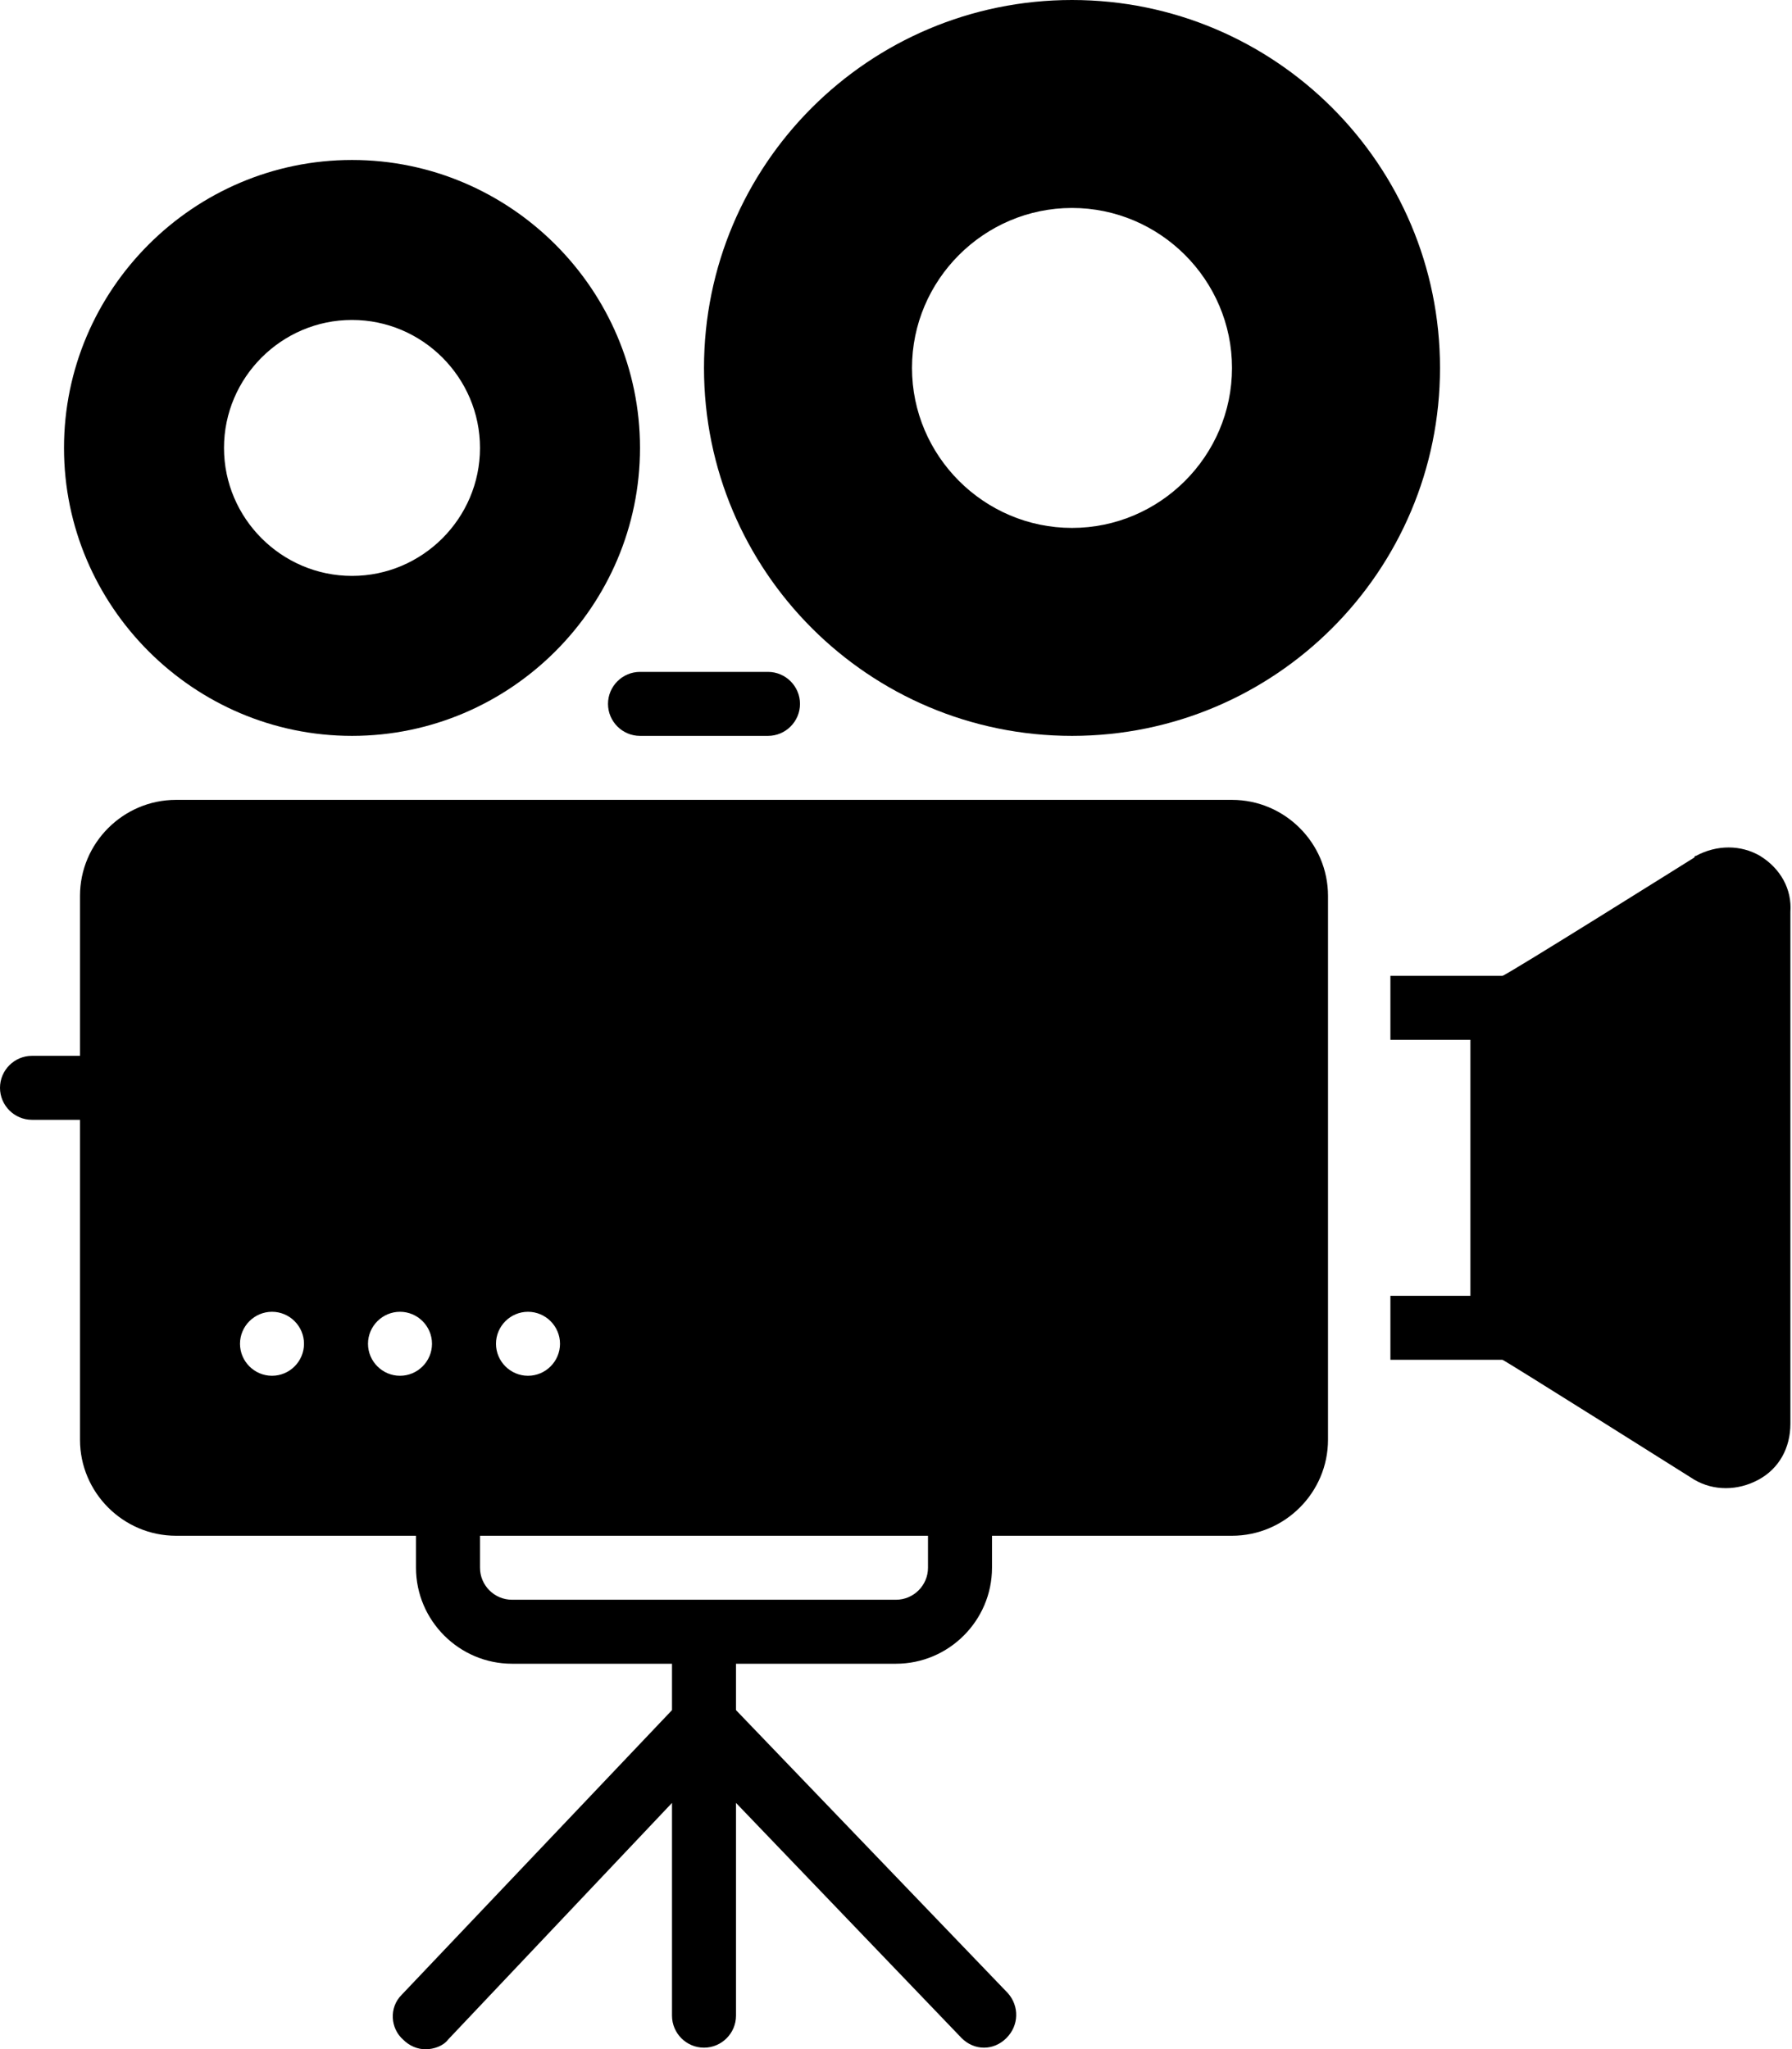
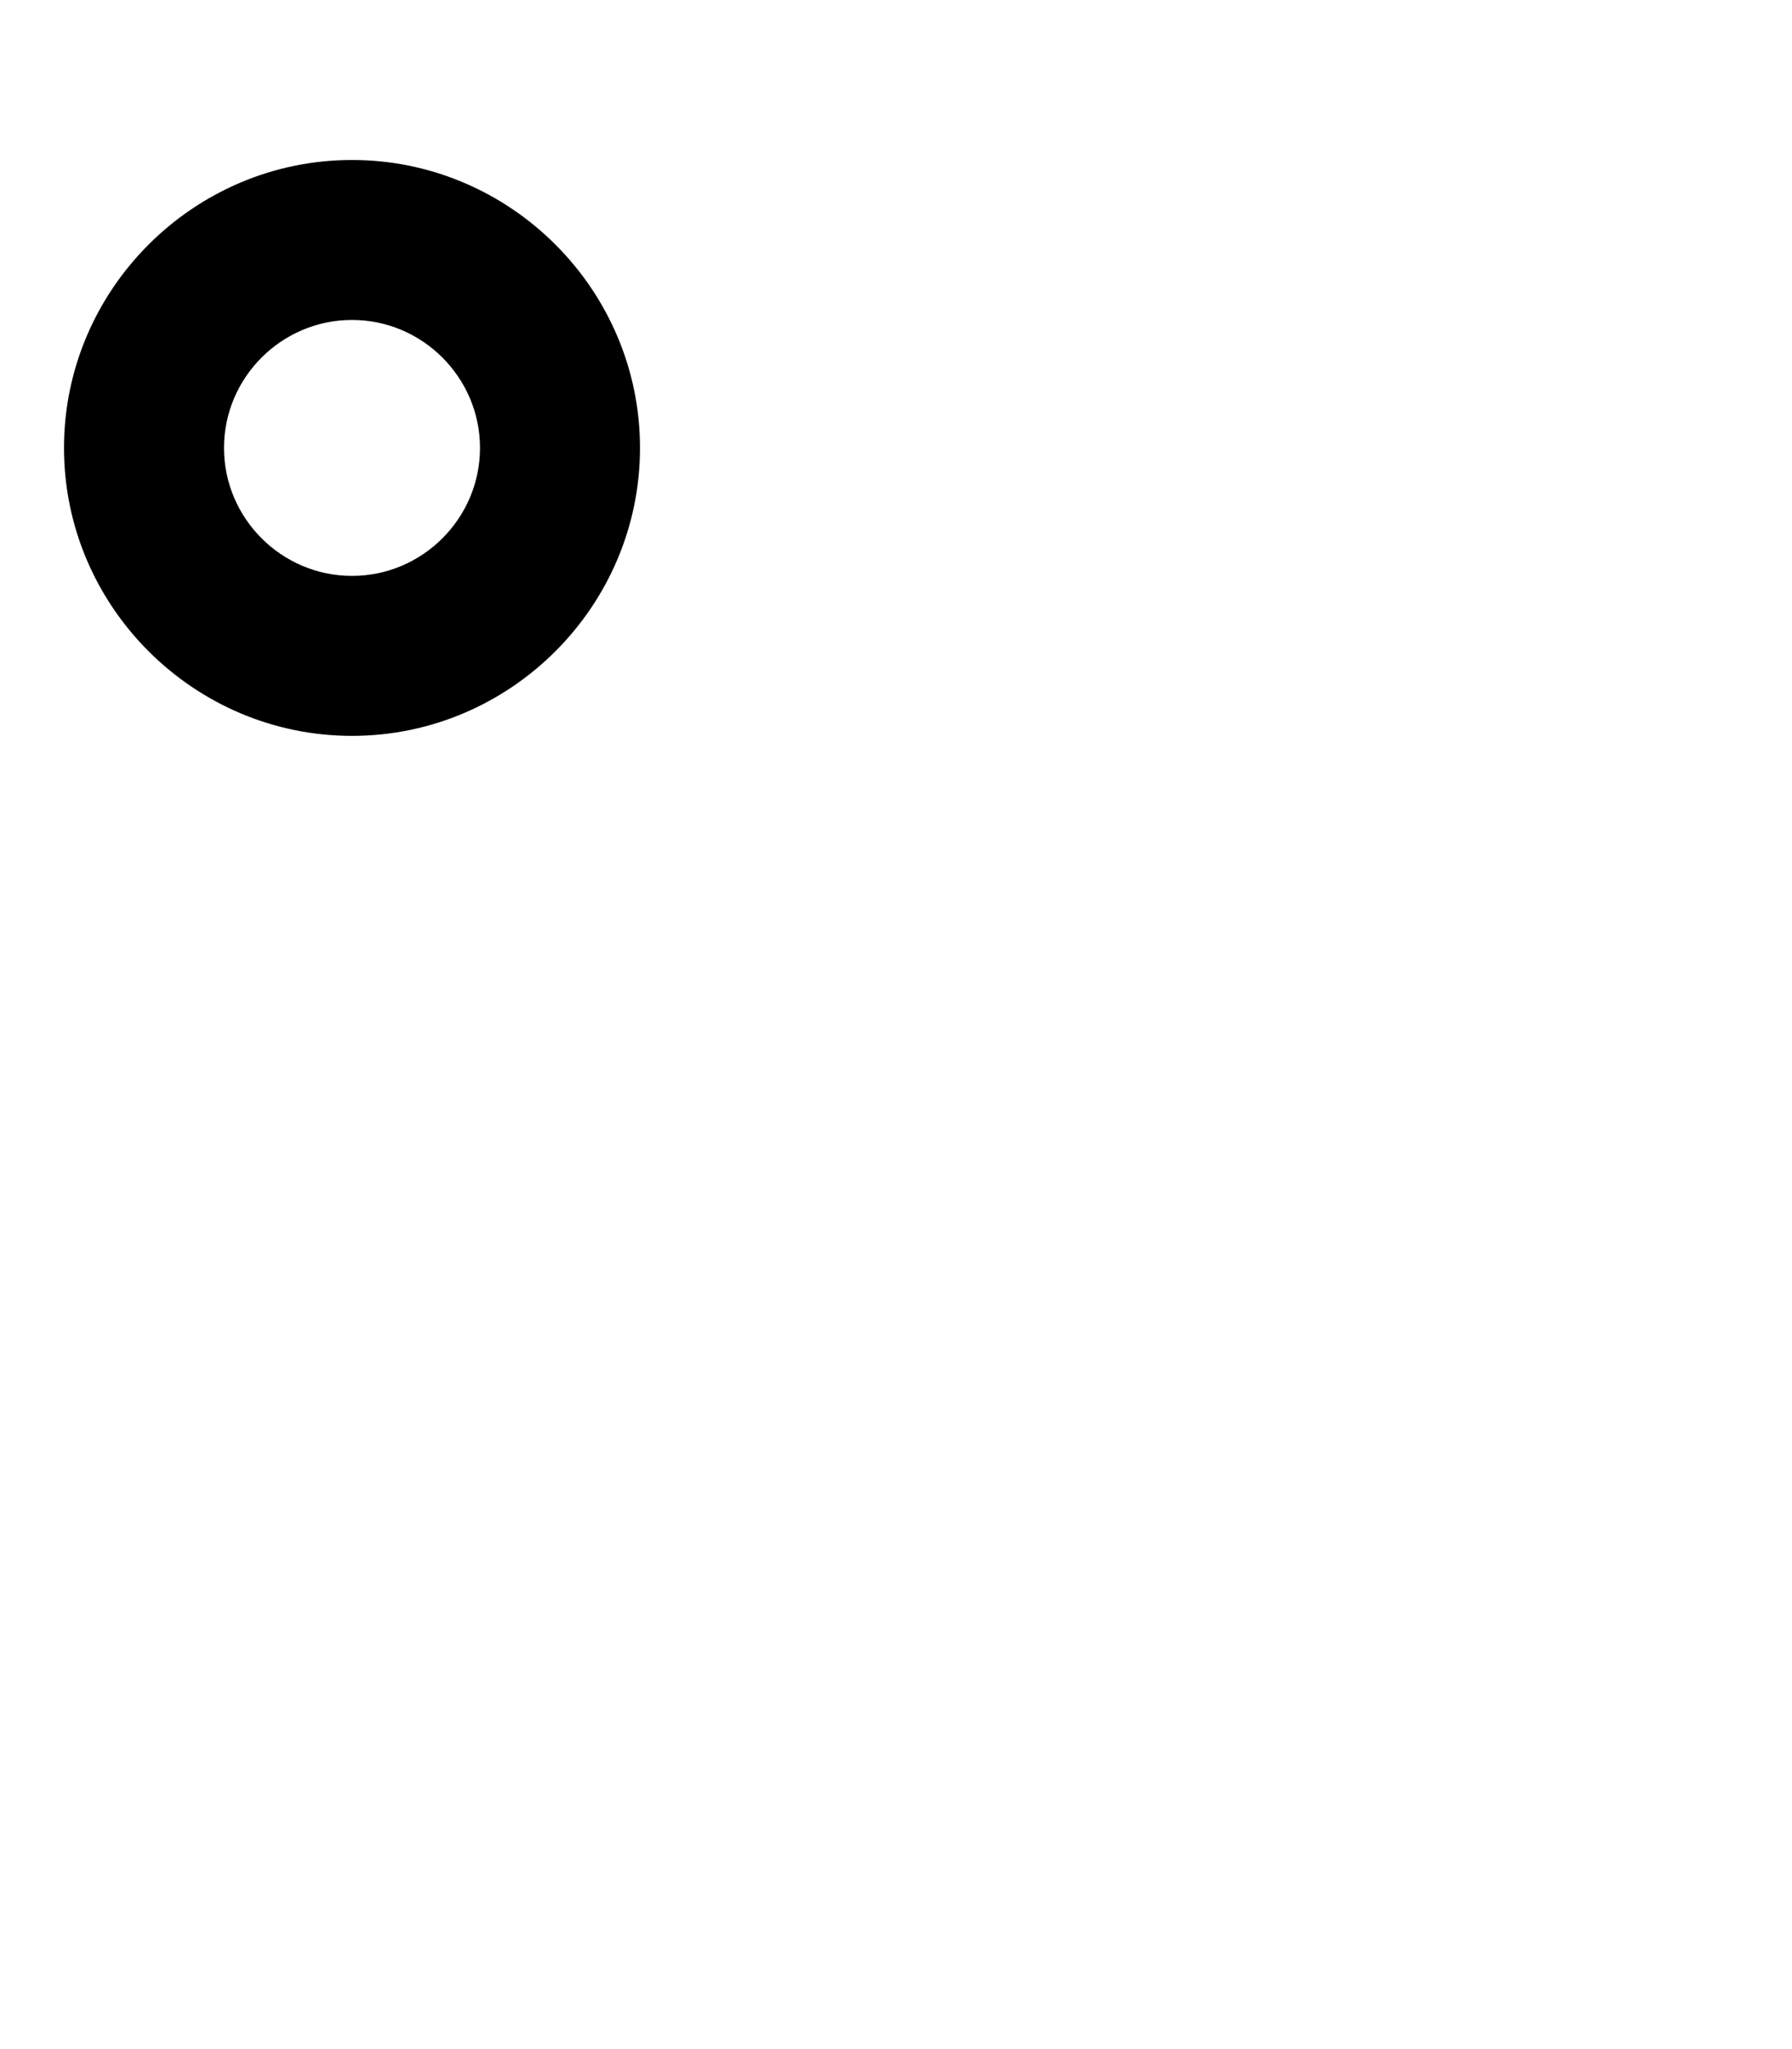
<svg xmlns="http://www.w3.org/2000/svg" enable-background="new 0 0 128 128" height="128.1" id="Layer_1" preserveAspectRatio="xMidYMid meet" version="1.1" viewBox="8.0 0.0 112.0 128.1" width="112.0" x="0px" xml:space="preserve" y="0px" zoomAndPan="magnify">
  <g id="change1_1">
    <path d="m30 10c-9.9 0-18 8.1-18 18s8.1 18 18 18 18-8.1 18-18-8.1-18-18-18zm0 26c-4.4 0-8-3.6-8-8s3.6-8 8-8 8 3.6 8 8-3.6 8-8 8z" fill="inherit" />
  </g>
  <g id="change1_2">
-     <path d="m75 0c-12.7 0-23 10.3-23 23s10.3 23 23 23 23-10.3 23-23-10.3-23-23-23zm0 33c-5.5 0-10-4.5-10-10s4.5-10 10-10 10 4.5 10 10-4.5 10-10 10z" fill="inherit" />
-   </g>
+     </g>
  <g id="change1_3">
-     <path d="m118 53.5c-1.2-0.7-2.7-0.7-4 0 0 0-0.1 0-0.1 0.1 0 0-11.8 7.4-12 7.4h-7v4h5v16h-5v4h7c0.1 0 12 7.5 12 7.5 1.2 0.7 2.7 0.7 4 0s2-2 2-3.5v-32c0.1-1.4-0.6-2.7-1.9-3.5z" fill="inherit" />
-   </g>
+     </g>
  <g id="change1_4">
-     <path d="m46 44c0 1.1 0.9 2 2 2h8c1.1 0 2-0.9 2-2s-0.9-2-2-2h-8c-1.1 0-2 0.9-2 2z" fill="inherit" />
-   </g>
+     </g>
  <g id="change1_5">
-     <path d="m85 50h-66c-3.3 0-6 2.7-6 6v10h-3c-1.1 0-2 0.9-2 2s0.9 2 2 2h3v20c0 3.3 2.7 6 6 6h15v2c0 3.3 2.7 6 6 6h10v2.9l-16.9 17.8c-0.8 0.8-0.7 2.1 0.1 2.8 0.4 0.4 0.9 0.6 1.4 0.6s1.1-0.2 1.4-0.6l14-14.8v13.3c0 1.1 0.9 2 2 2s2-0.9 2-2v-13.3l14.1 14.7c0.4 0.4 0.9 0.6 1.4 0.6s1-0.2 1.4-0.6c0.8-0.8 0.8-2 0.1-2.8l-17-17.7v-2.9h10c3.3 0 6-2.7 6-6v-2h15c3.3 0 6-2.7 6-6v-34c0-3.3-2.7-6-6-6zm-60 36c-1.1 0-2-0.9-2-2s0.9-2 2-2 2 0.9 2 2c0 1.1-0.9 2-2 2zm8 0c-1.1 0-2-0.9-2-2s0.9-2 2-2 2 0.9 2 2c0 1.1-0.9 2-2 2zm8-4c1.1 0 2 0.9 2 2s-0.9 2-2 2-2-0.9-2-2c0-1.1 0.9-2 2-2zm25 16c0 1.1-0.9 2-2 2h-24c-1.1 0-2-0.9-2-2v-2h28v2z" fill="inherit" />
-   </g>
+     </g>
</svg>